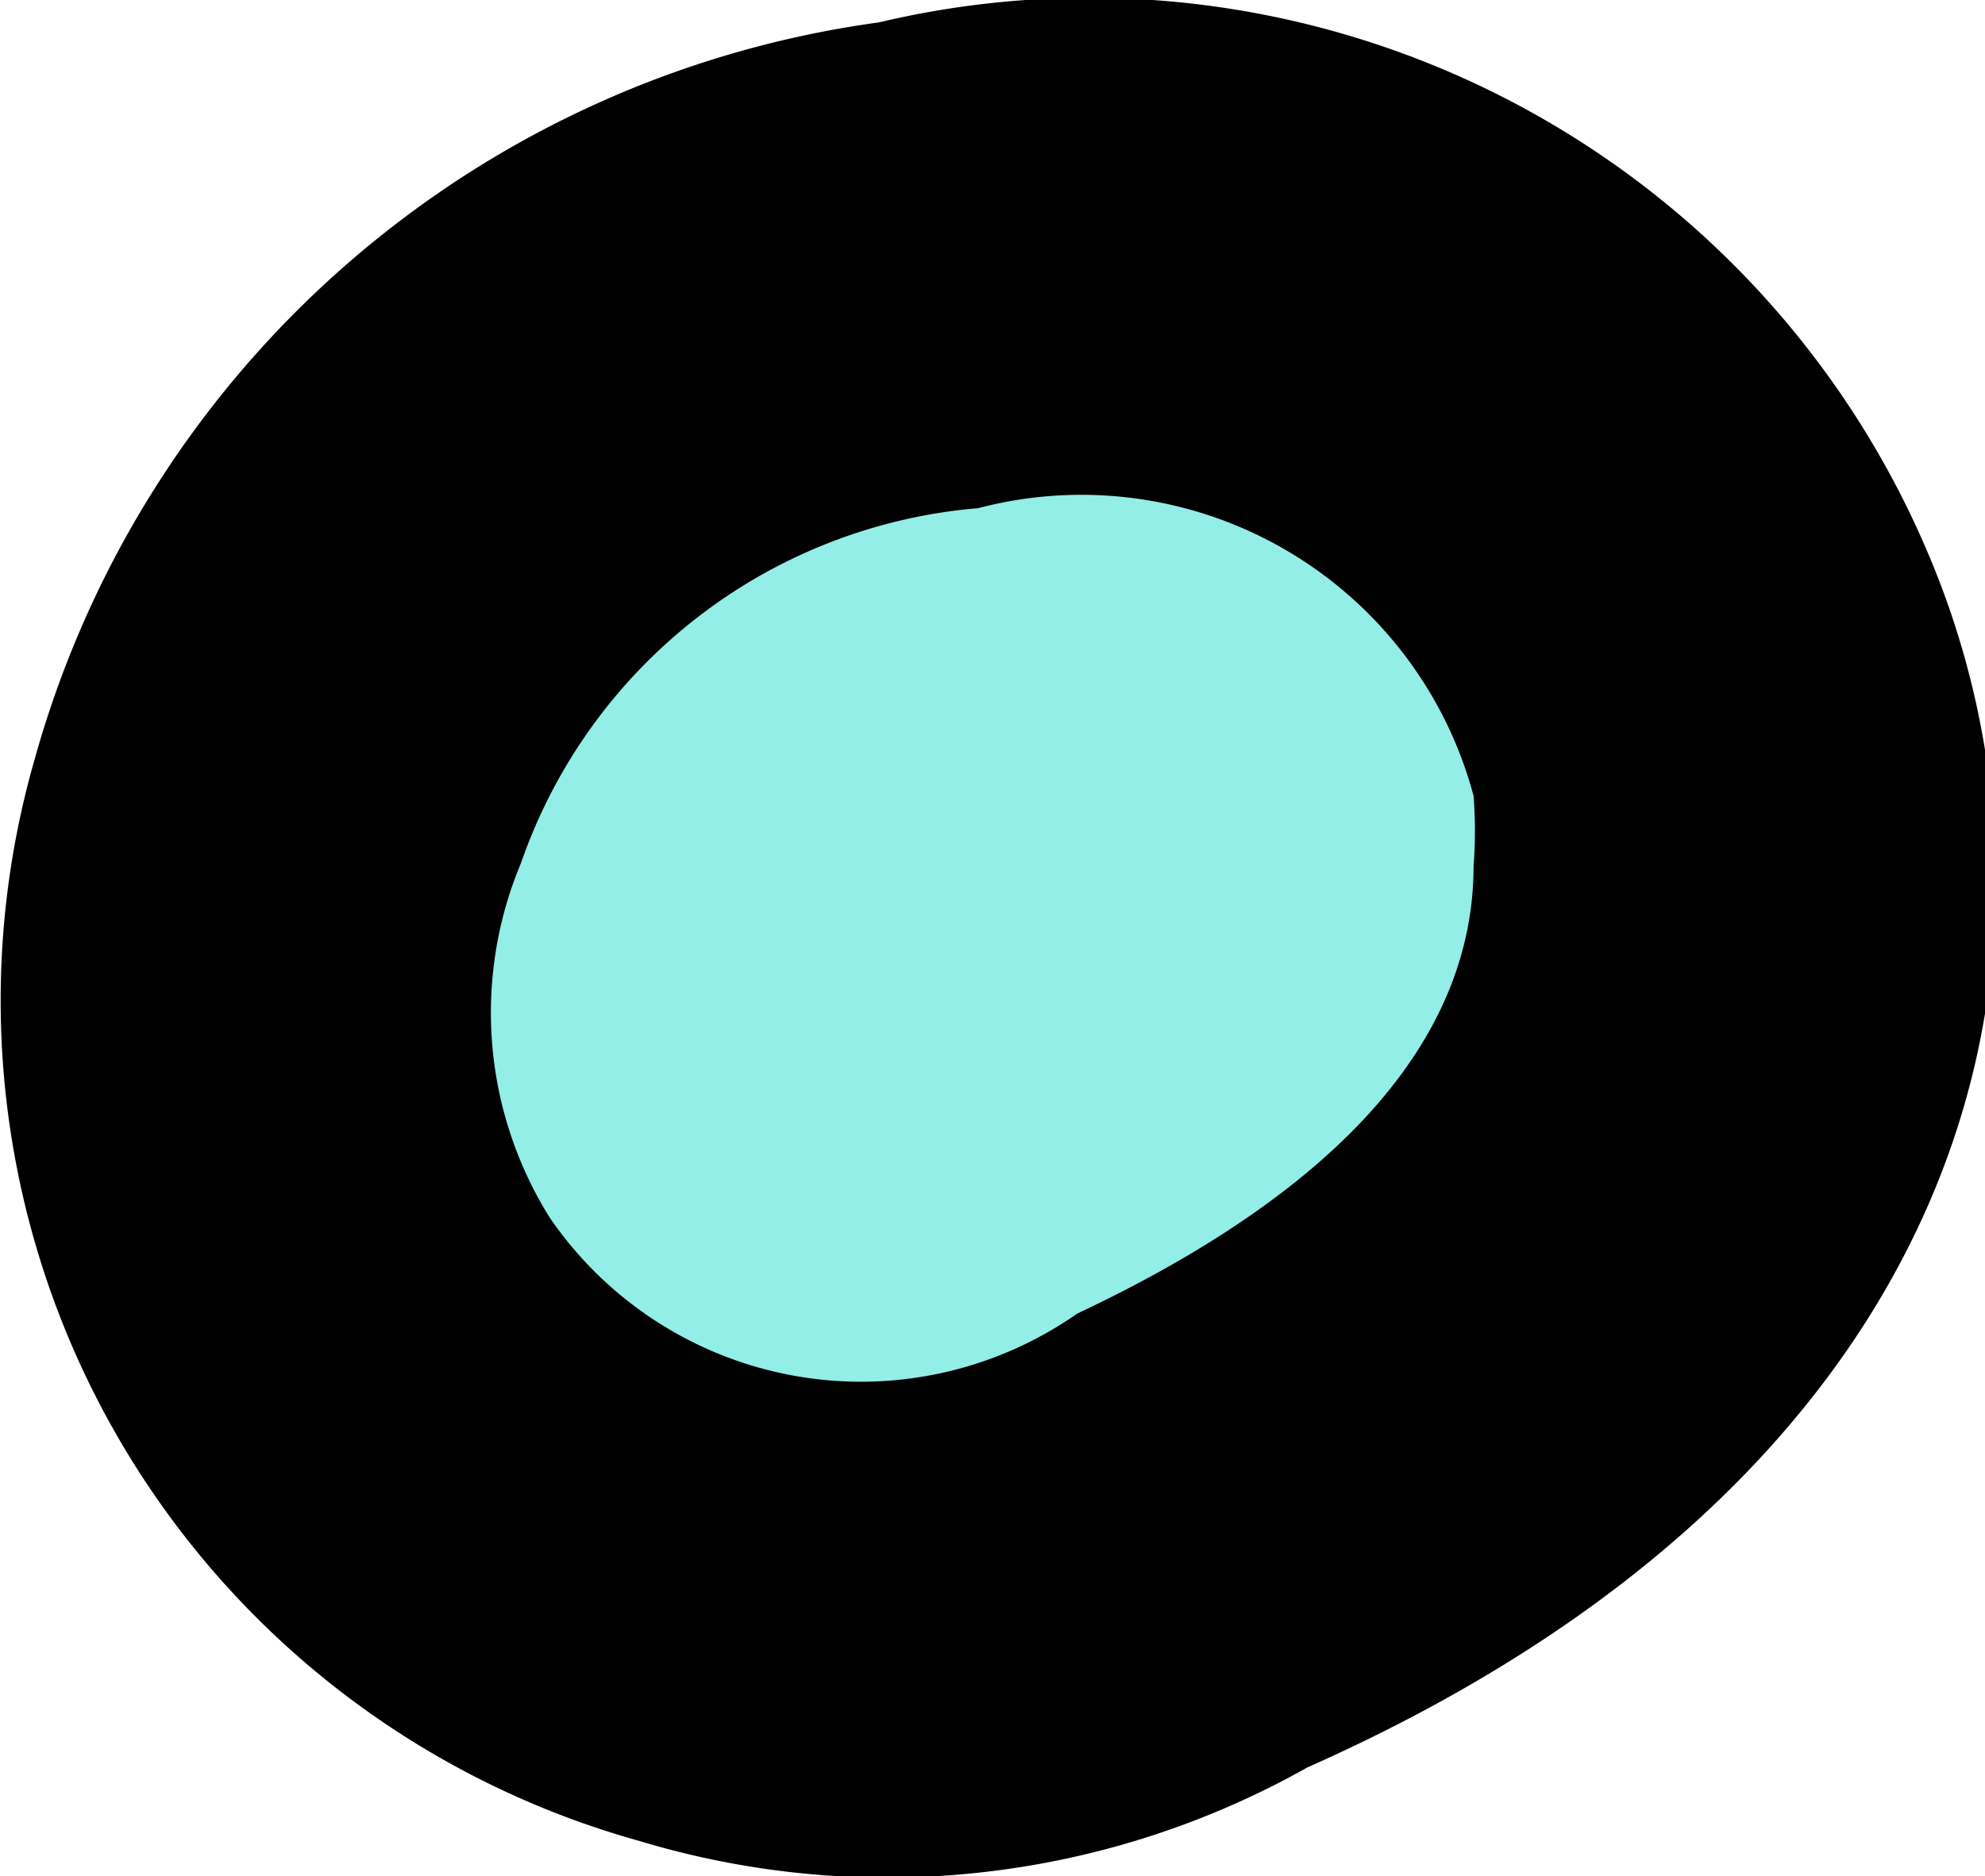
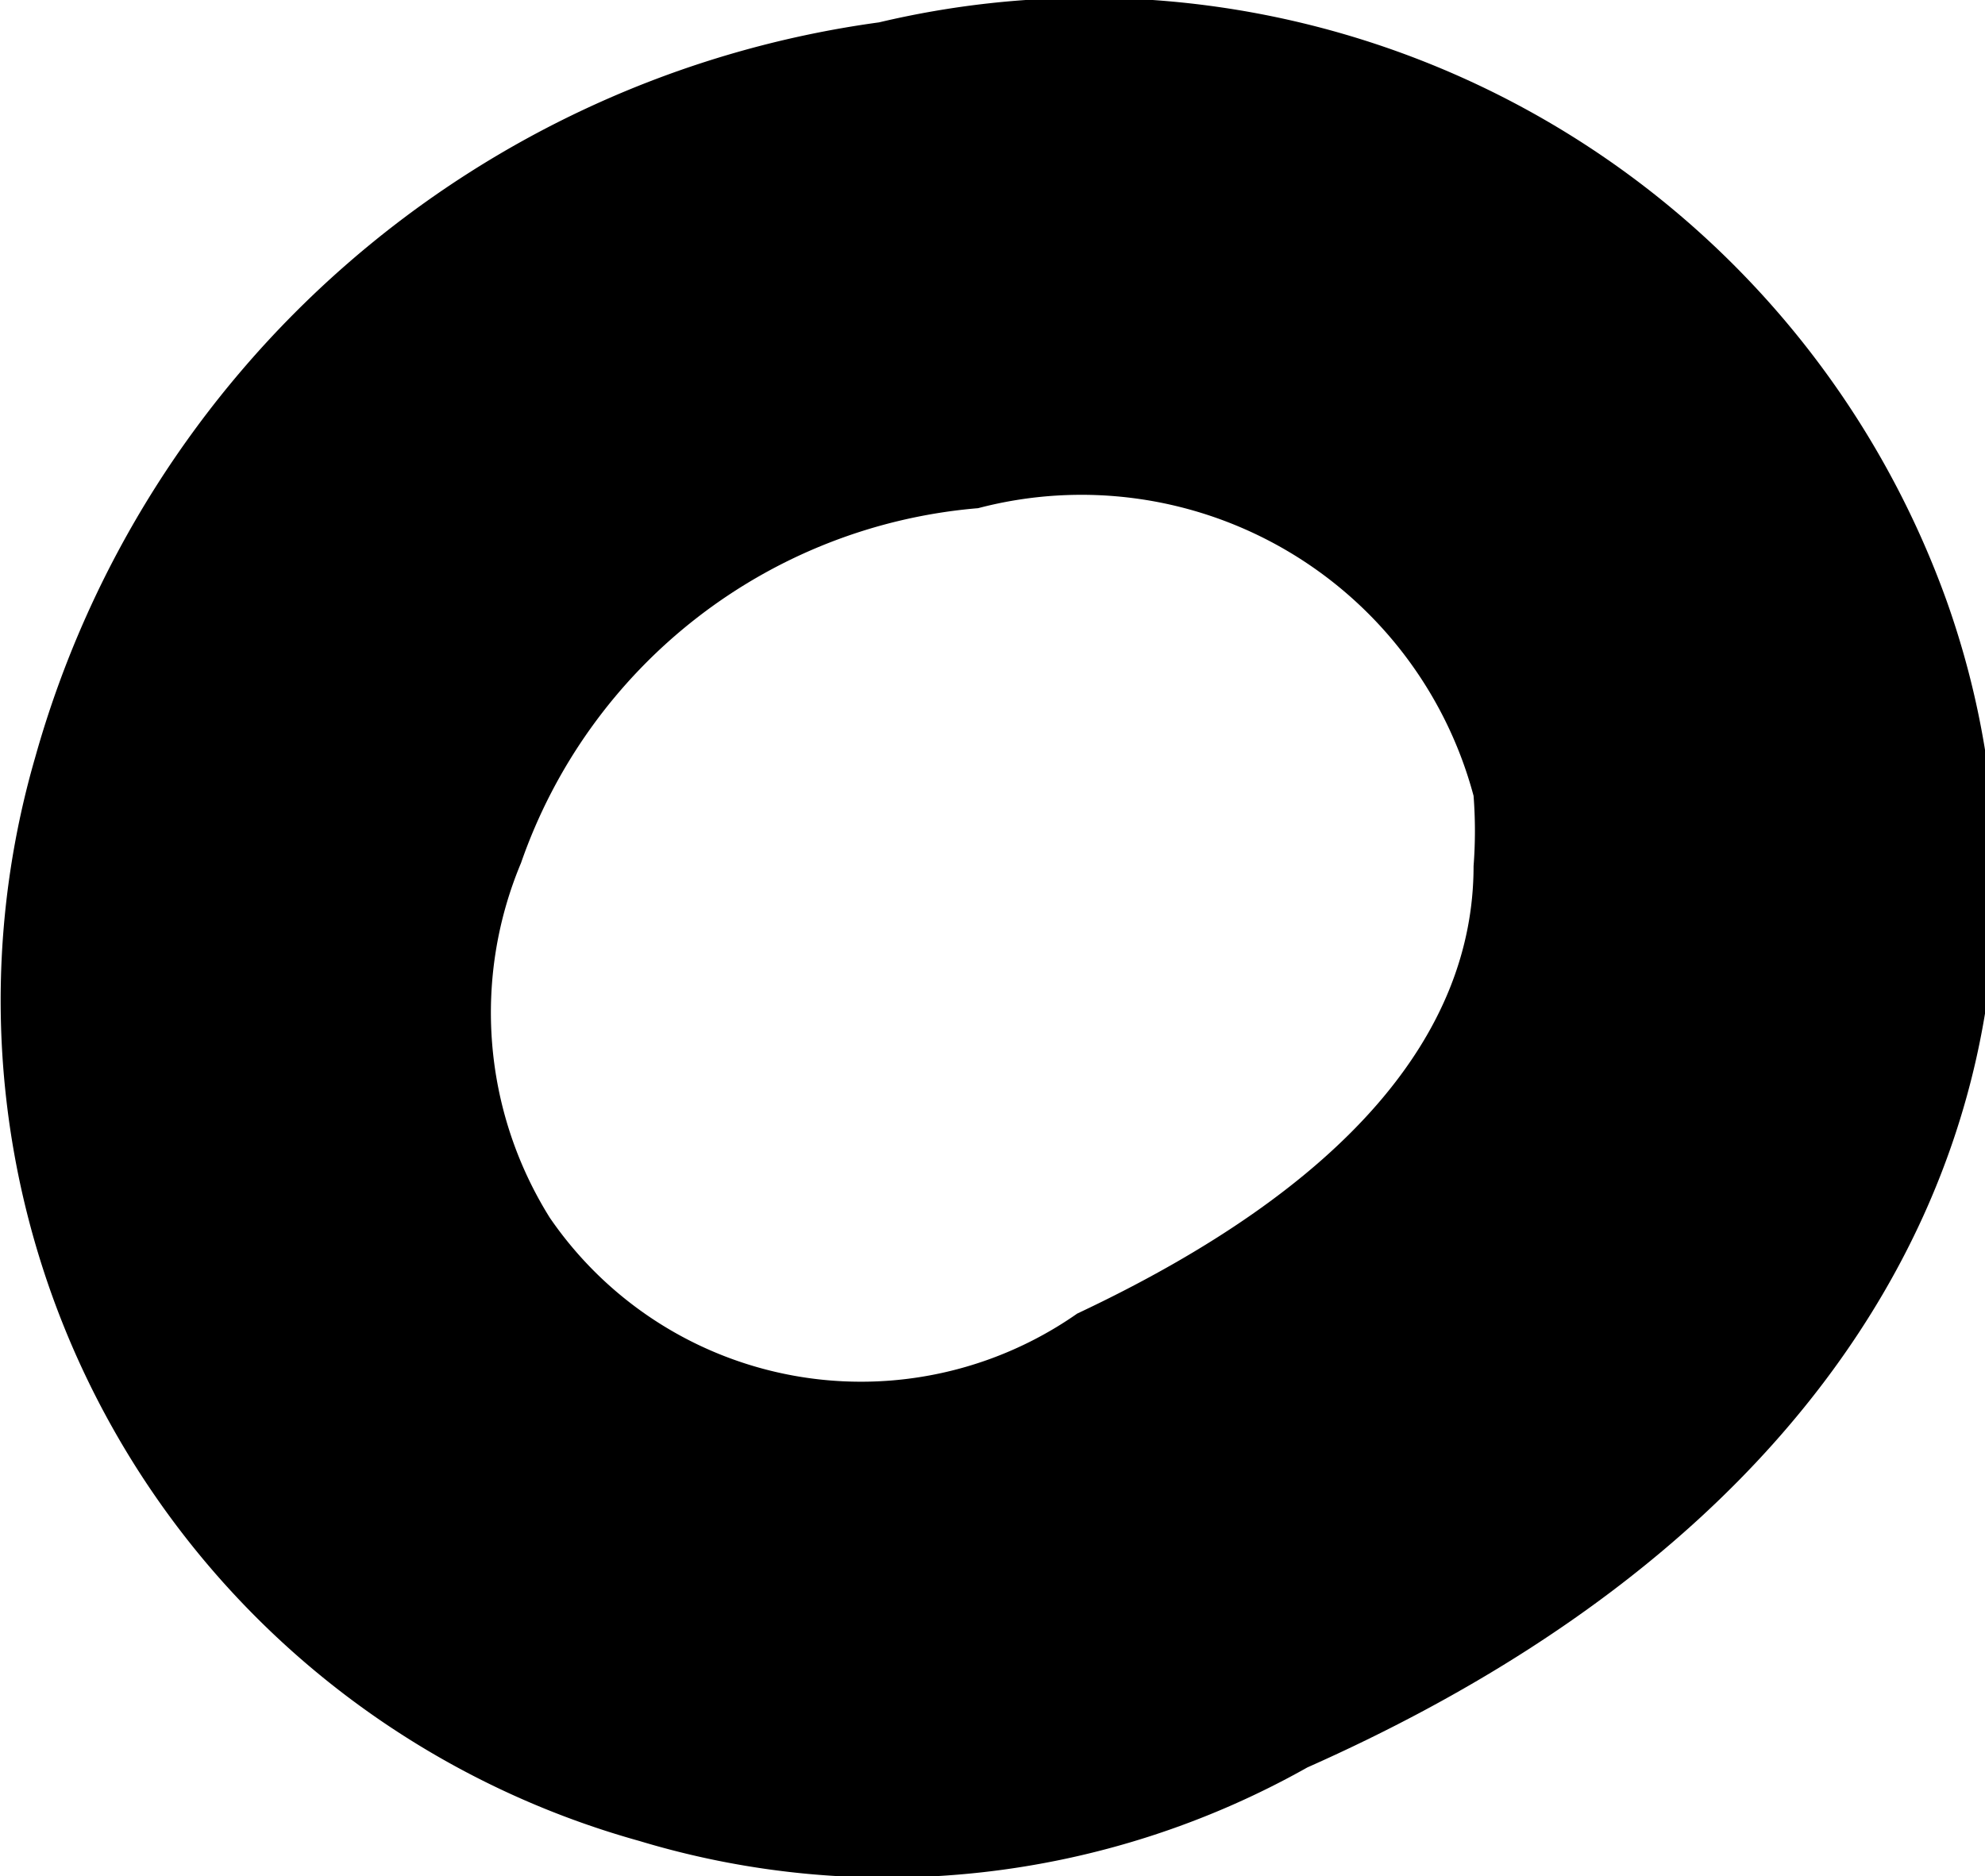
<svg xmlns="http://www.w3.org/2000/svg" viewBox="0 0 6.21 5.87">
  <g id="Layer_2" data-name="Layer 2">
    <g id="Group_43870" data-name="Group 43870">
      <g id="Group_43849" data-name="Group 43849">
        <g id="Group_43848" data-name="Group 43848">
-           <path id="Path_587601" data-name="Path 587601" d="M3.78,4.54a1.62,1.62,0,0,1-1.9,0,2,2,0,0,1-.47-2.72A2.13,2.13,0,0,1,3.4.67a1.67,1.67,0,0,1,.44.06,1.45,1.45,0,0,1,1,1A1.2,1.2,0,0,1,5,2a.72.72,0,0,1,.09.2,1.59,1.59,0,0,1,.15.29,1.41,1.41,0,0,1-.09,1.1,1.87,1.87,0,0,1-1,.9,1.64,1.64,0,0,1-.44.09" style="fill:#92eee6;fill-rule:evenodd" />
          <path id="Path_587614" data-name="Path 587614" d="M2.75.07A3.19,3.19,0,0,0,.11,2.37,2.73,2.73,0,0,0,2,5.76a2.68,2.68,0,0,0,2.09-.23c2.05-.91,2.42-2.47,2-3.65A2.85,2.85,0,0,0,2.75.07m.31,1.52a1.27,1.27,0,0,1,1.55.9,1.43,1.43,0,0,1,0,.22c0,.52-.39,1-1.24,1.4a1.18,1.18,0,0,1-1.65-.3A1.21,1.21,0,0,1,1.63,2.7,1.66,1.66,0,0,1,3.06,1.59" style="fill-rule:evenodd" />
        </g>
      </g>
    </g>
  </g>
</svg>